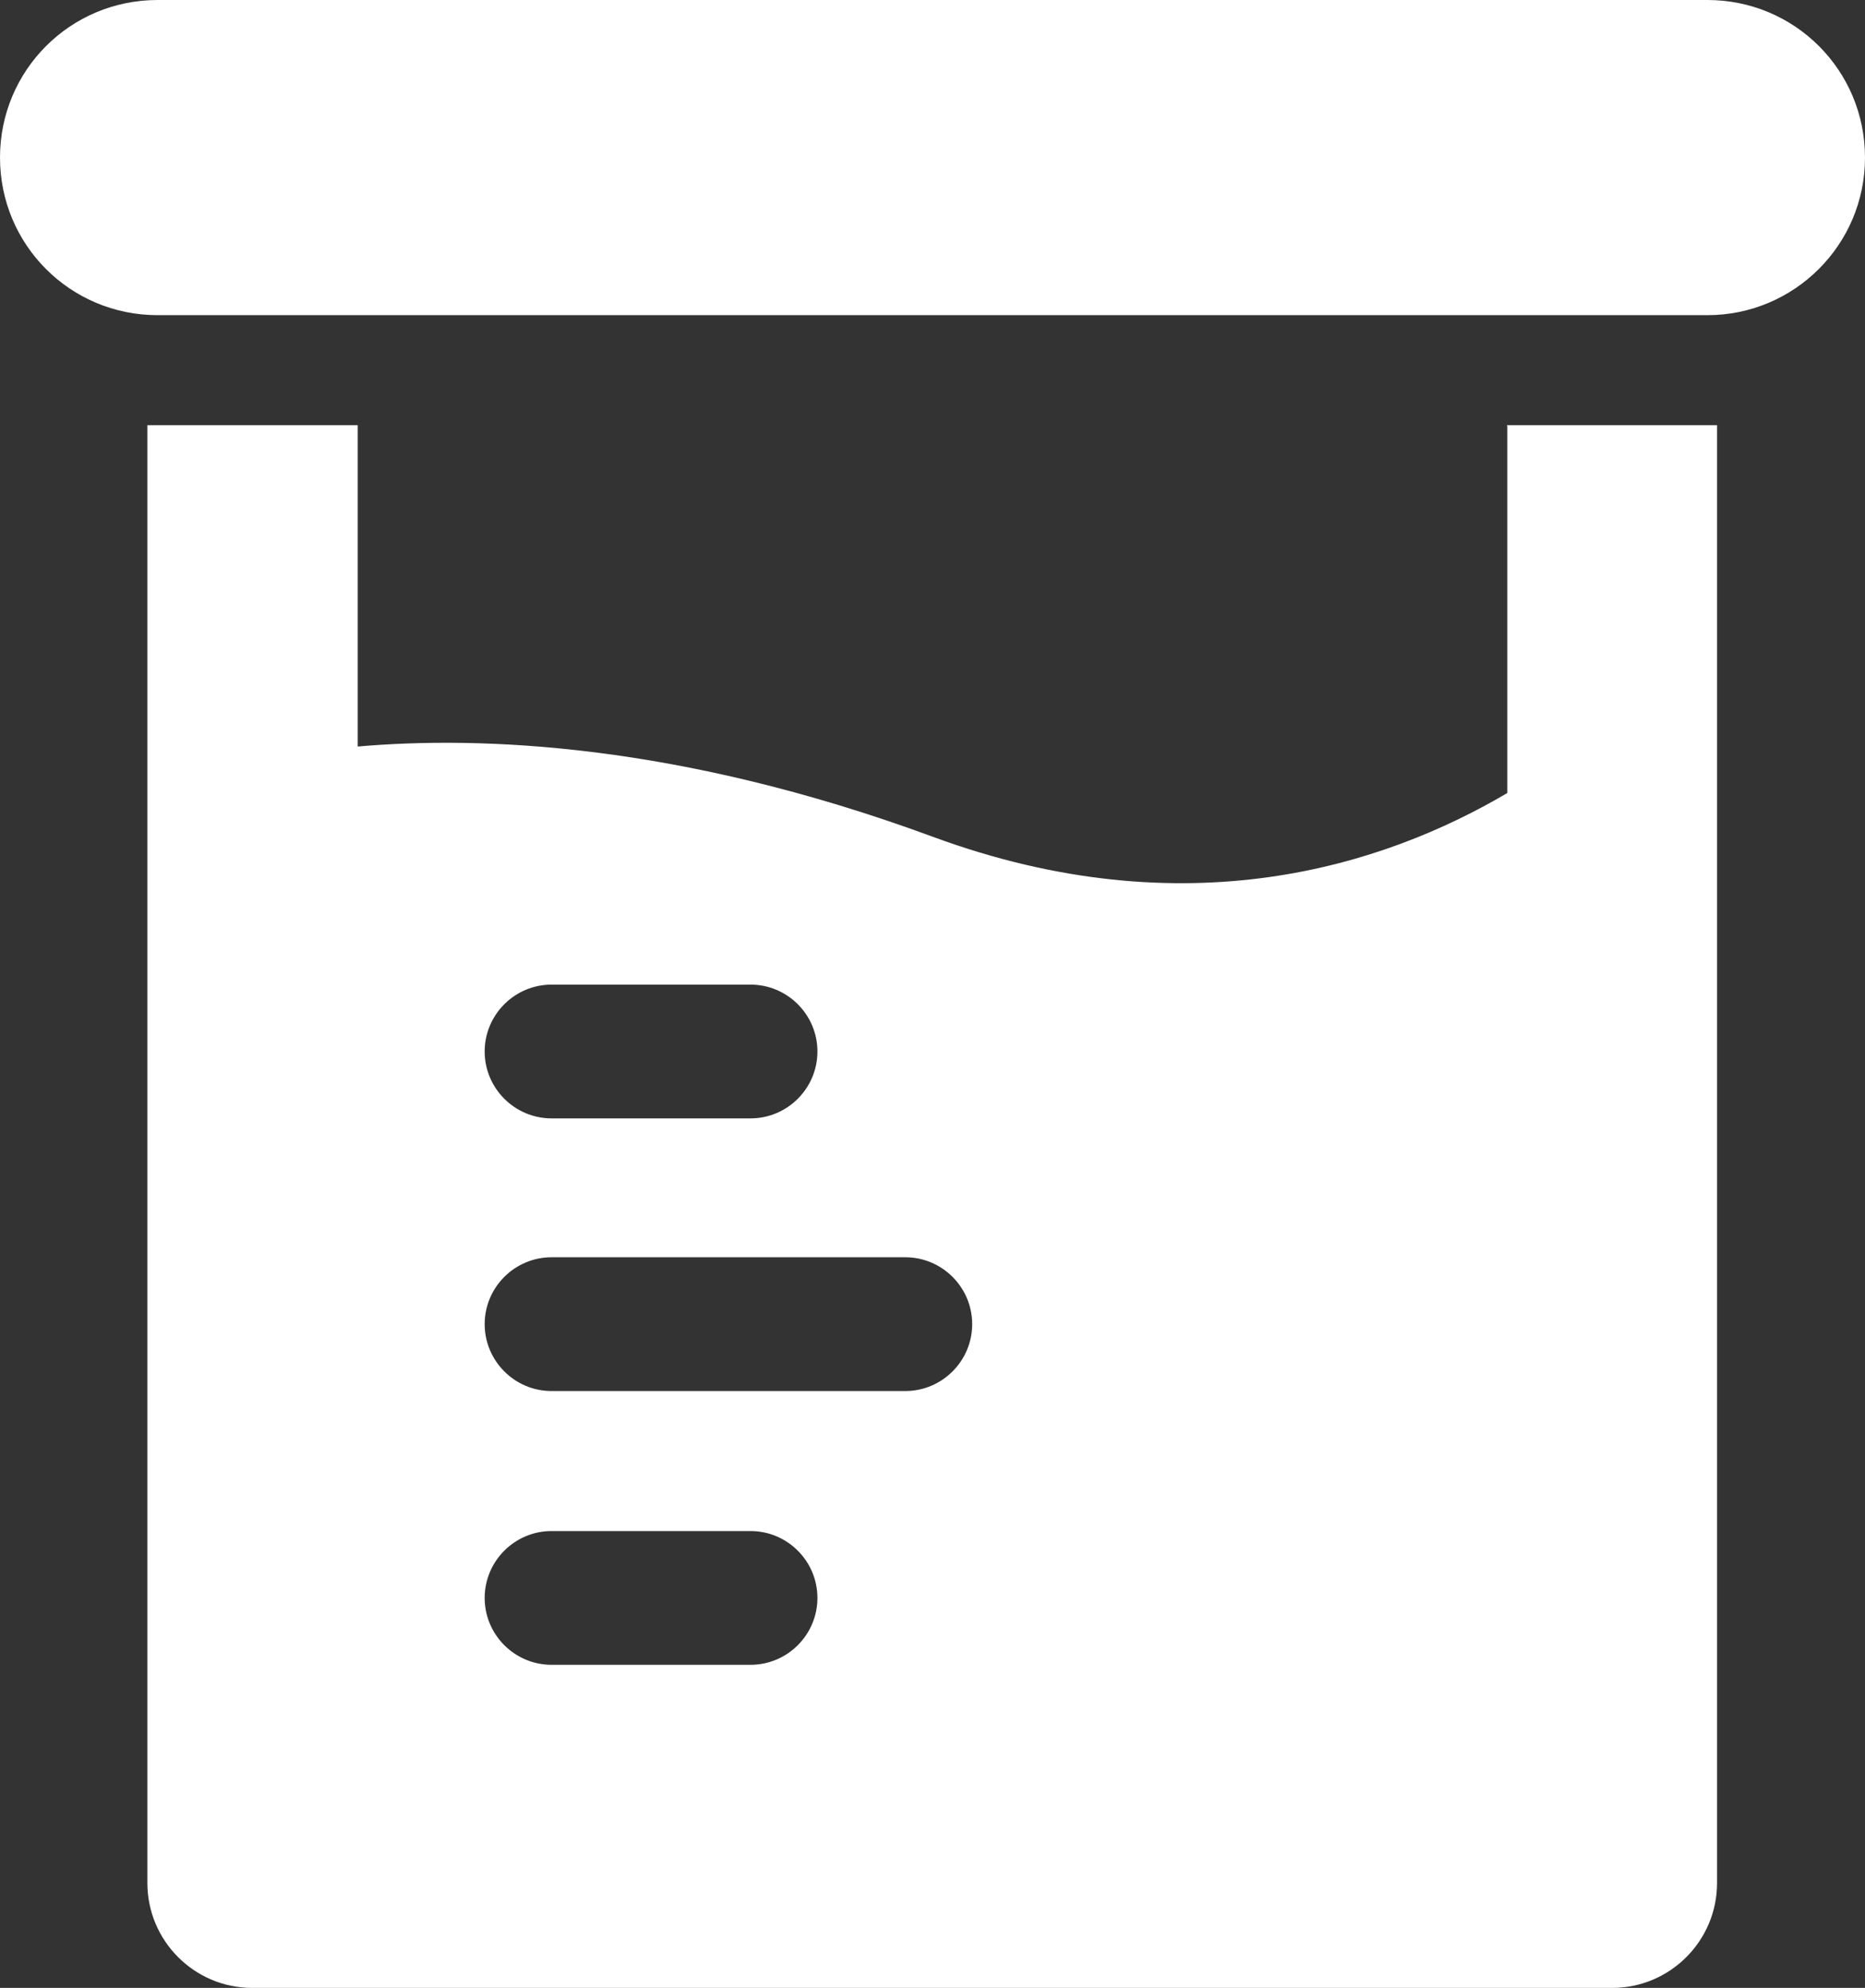
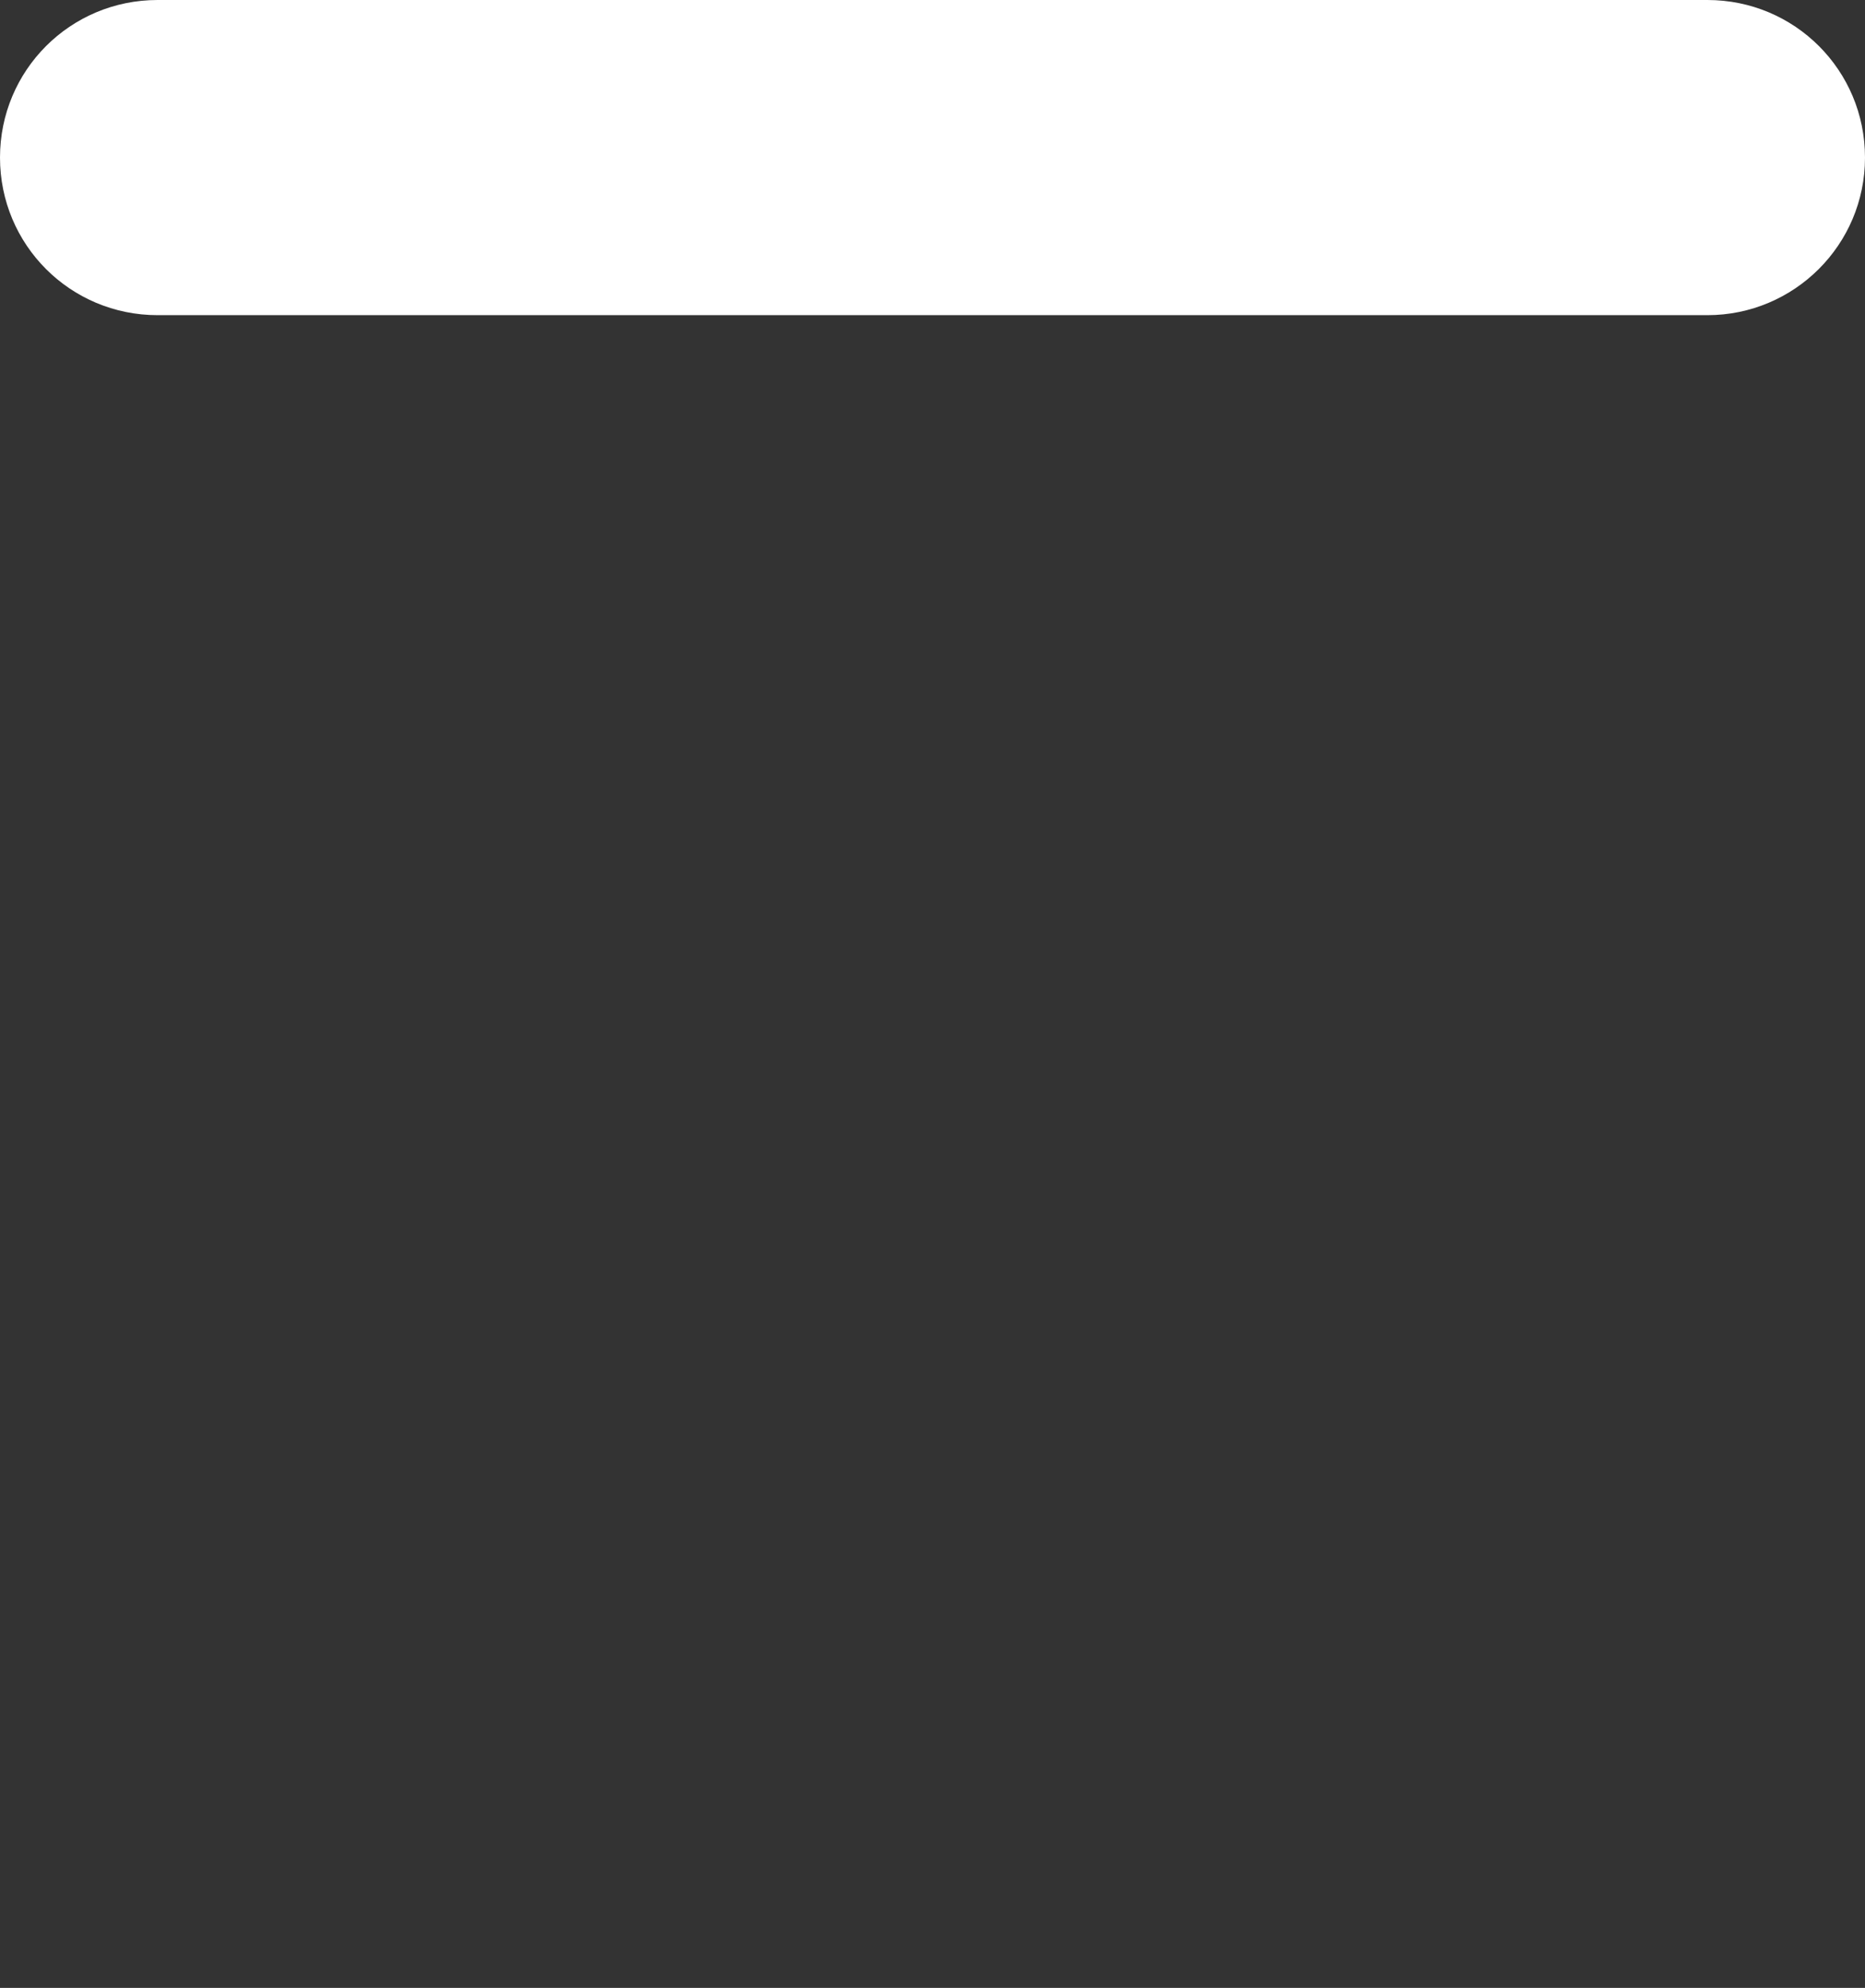
<svg xmlns="http://www.w3.org/2000/svg" id="Layer_2" viewBox="0 0 32.9 35.07">
  <rect x="0" y="0" width="32.9" height="35.07" fill="#333333" stroke="none" />
  <defs>
    <style>
      .cls-1 {
        fill: #fff;
      }
    </style>
  </defs>
  <g id="Layer_1-2" data-name="Layer_1">
    <g>
-       <path class="cls-1" d="M26.59,7.51v6.48c-2.17,1.28-5.67,2.42-10.14.77-4.48-1.65-7.97-1.78-10.14-1.59v-5.67h-3.53c-.06,0-.12,0-.18,0v25.72c0,1.02.83,1.85,1.85,1.85h23.99c1.02,0,1.85-.83,1.85-1.85V7.5c-.06,0-.12,0-.18,0h-3.53ZM9.73,17.37h3.51c.65,0,1.18.53,1.18,1.18s-.53,1.18-1.18,1.18h-3.51c-.65,0-1.18-.53-1.18-1.18s.53-1.18,1.18-1.18ZM13.24,29.37h-3.51c-.65,0-1.18-.53-1.18-1.18s.53-1.18,1.18-1.18h3.51c.65,0,1.18.53,1.18,1.18s-.53,1.18-1.18,1.18ZM15.97,24.54h-6.24c-.65,0-1.18-.53-1.18-1.18s.53-1.18,1.18-1.18h6.24c.65,0,1.18.53,1.18,1.18s-.53,1.18-1.18,1.18Z" />
      <path class="cls-1" d="M30.12,0H2.78C1.24,0,0,1.24,0,2.78s1.24,2.78,2.78,2.78h27.34c1.53,0,2.78-1.24,2.78-2.78s-1.24-2.78-2.78-2.78Z" />
    </g>
  </g>
</svg>